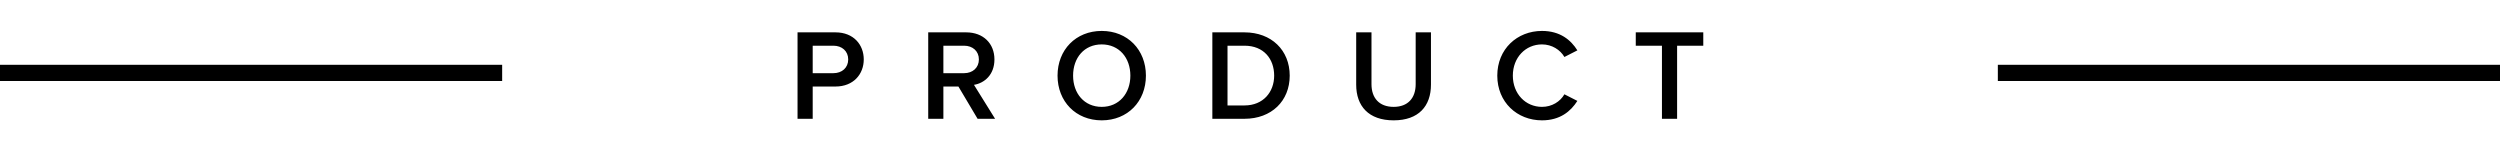
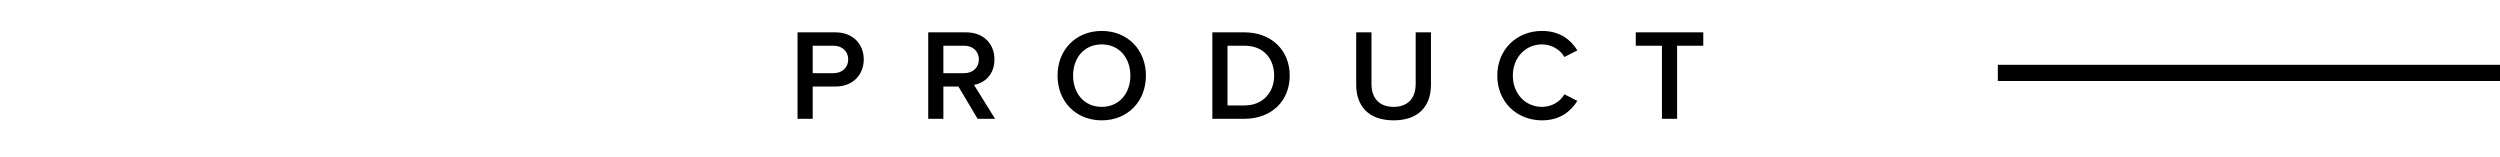
<svg xmlns="http://www.w3.org/2000/svg" width="463" height="29" viewBox="0 0 463 29" fill="none">
-   <path d="M150.512 22V16.024H154.736C158.072 16.024 159.968 13.72 159.968 11.008C159.968 8.296 158.096 5.992 154.736 5.992H147.704V22H150.512ZM157.088 11.008C157.088 12.544 155.936 13.552 154.352 13.552H150.512V8.464H154.352C155.936 8.464 157.088 9.472 157.088 11.008ZM184.29 22L180.378 15.712C182.298 15.4 184.17 13.864 184.17 11.008C184.17 8.056 182.106 5.992 178.938 5.992H171.906V22H174.714V16.024H177.498L181.05 22H184.29ZM181.29 11.008C181.29 12.544 180.138 13.552 178.554 13.552H174.714V8.464H178.554C180.138 8.464 181.29 9.472 181.29 11.008ZM195.856 14.008C195.856 18.784 199.24 22.288 204.04 22.288C208.84 22.288 212.224 18.784 212.224 14.008C212.224 9.232 208.84 5.728 204.04 5.728C199.24 5.728 195.856 9.232 195.856 14.008ZM209.344 14.008C209.344 17.296 207.256 19.792 204.04 19.792C200.8 19.792 198.736 17.296 198.736 14.008C198.736 10.696 200.8 8.224 204.04 8.224C207.256 8.224 209.344 10.696 209.344 14.008ZM230.479 22C235.471 22 238.855 18.712 238.855 14.008C238.855 9.304 235.471 5.992 230.479 5.992H224.527V22H230.479ZM227.335 8.464H230.479C234.055 8.464 235.975 10.912 235.975 14.008C235.975 17.032 233.959 19.528 230.479 19.528H227.335V8.464ZM251.167 15.688C251.167 19.624 253.447 22.288 258.103 22.288C262.735 22.288 265.015 19.648 265.015 15.664V5.992H262.183V15.592C262.183 18.136 260.767 19.792 258.103 19.792C255.415 19.792 253.999 18.136 253.999 15.592V5.992H251.167V15.688ZM285.577 22.288C288.937 22.288 290.905 20.608 292.129 18.688L289.729 17.464C288.961 18.808 287.425 19.792 285.577 19.792C282.529 19.792 280.177 17.368 280.177 14.008C280.177 10.648 282.529 8.224 285.577 8.224C287.425 8.224 288.961 9.232 289.729 10.552L292.129 9.328C290.929 7.408 288.937 5.728 285.577 5.728C280.969 5.728 277.297 9.088 277.297 14.008C277.297 18.928 280.969 22.288 285.577 22.288ZM310.6 22V8.464H315.448V5.992H302.944V8.464H307.792V22H310.6Z" fill="black" />
-   <line y1="13.5" x2="93" y2="13.5" stroke="black" stroke-width="3" />
+   <path d="M150.512 22V16.024H154.736C158.072 16.024 159.968 13.72 159.968 11.008C159.968 8.296 158.096 5.992 154.736 5.992H147.704V22H150.512ZM157.088 11.008C157.088 12.544 155.936 13.552 154.352 13.552H150.512V8.464H154.352C155.936 8.464 157.088 9.472 157.088 11.008ZM184.29 22L180.378 15.712C182.298 15.4 184.17 13.864 184.17 11.008C184.17 8.056 182.106 5.992 178.938 5.992H171.906V22H174.714V16.024H177.498L181.05 22H184.29ZM181.29 11.008C181.29 12.544 180.138 13.552 178.554 13.552H174.714V8.464H178.554C180.138 8.464 181.29 9.472 181.29 11.008ZM195.856 14.008C195.856 18.784 199.24 22.288 204.04 22.288C208.84 22.288 212.224 18.784 212.224 14.008C212.224 9.232 208.84 5.728 204.04 5.728C199.24 5.728 195.856 9.232 195.856 14.008ZM209.344 14.008C209.344 17.296 207.256 19.792 204.04 19.792C200.8 19.792 198.736 17.296 198.736 14.008C198.736 10.696 200.8 8.224 204.04 8.224C207.256 8.224 209.344 10.696 209.344 14.008ZM230.479 22C235.471 22 238.855 18.712 238.855 14.008C238.855 9.304 235.471 5.992 230.479 5.992H224.527V22H230.479ZM227.335 8.464H230.479C234.055 8.464 235.975 10.912 235.975 14.008C235.975 17.032 233.959 19.528 230.479 19.528H227.335V8.464ZM251.167 15.688C251.167 19.624 253.447 22.288 258.103 22.288C262.735 22.288 265.015 19.648 265.015 15.664V5.992H262.183V15.592C262.183 18.136 260.767 19.792 258.103 19.792C255.415 19.792 253.999 18.136 253.999 15.592V5.992H251.167V15.688ZM285.577 22.288C288.937 22.288 290.905 20.608 292.129 18.688L289.729 17.464C288.961 18.808 287.425 19.792 285.577 19.792C282.529 19.792 280.177 17.368 280.177 14.008C280.177 10.648 282.529 8.224 285.577 8.224C287.425 8.224 288.961 9.232 289.729 10.552L292.129 9.328C290.929 7.408 288.937 5.728 285.577 5.728C280.969 5.728 277.297 9.088 277.297 14.008C277.297 18.928 280.969 22.288 285.577 22.288ZM310.6 22V8.464H315.448V5.992H302.944V8.464H307.792V22Z" fill="black" />
  <line x1="370" y1="13.5" x2="463" y2="13.5" stroke="black" stroke-width="3" />
</svg>